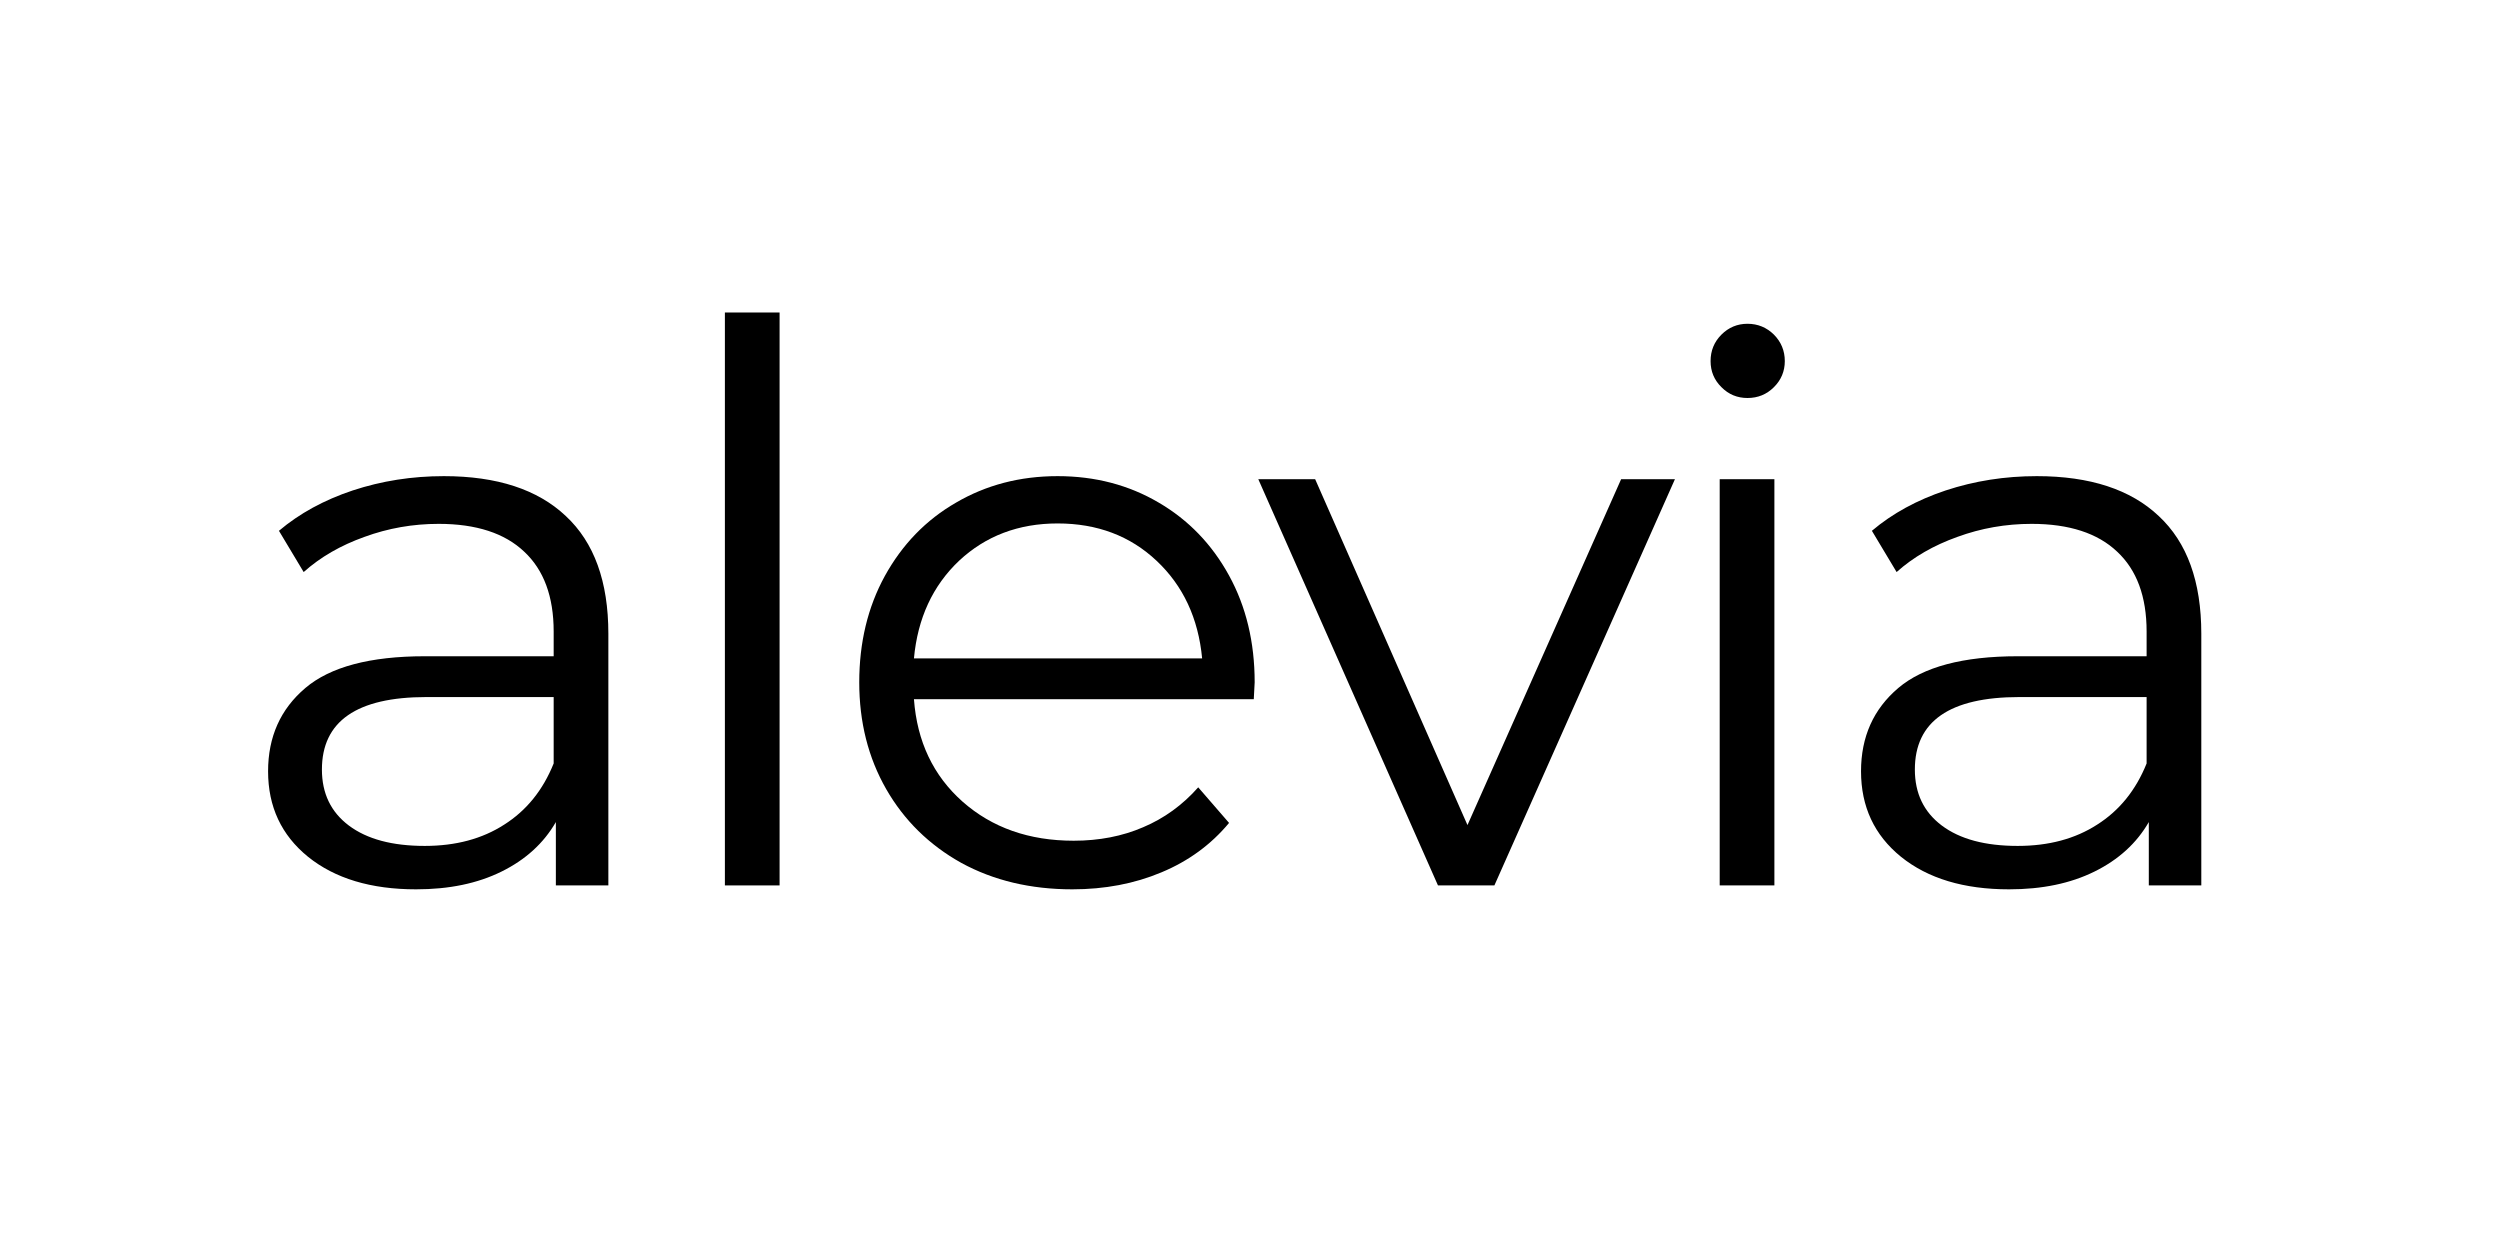
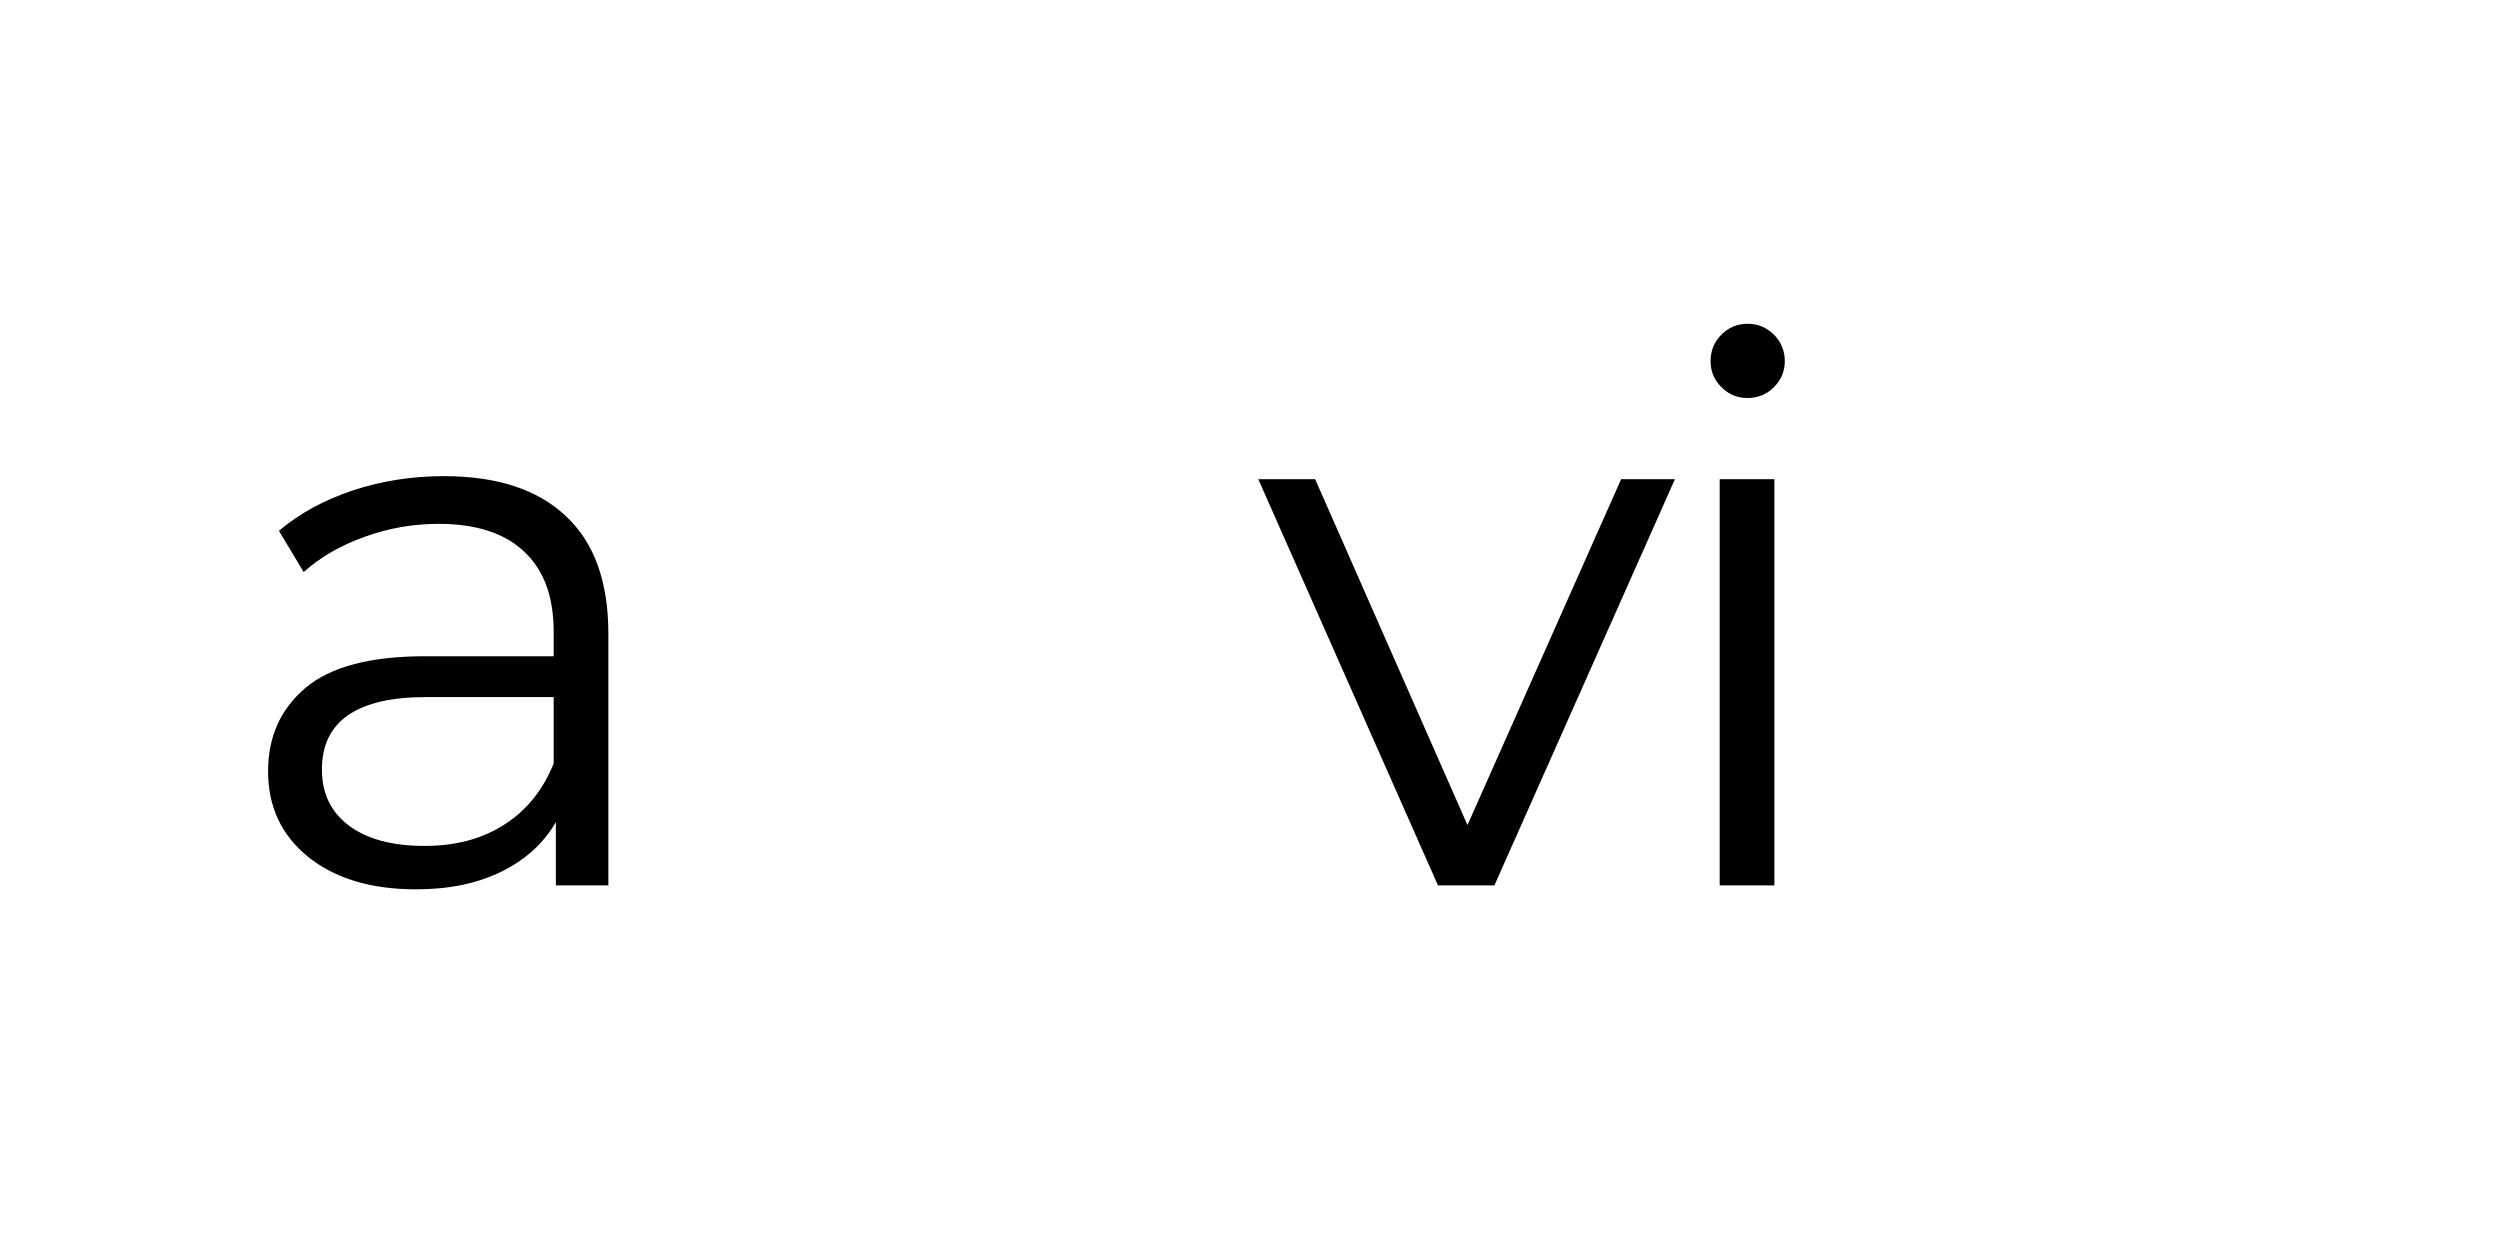
<svg xmlns="http://www.w3.org/2000/svg" width="120" zoomAndPan="magnify" viewBox="0 0 90 45" height="60" preserveAspectRatio="xMidYMid meet" version="1.0">
  <defs>
    <g />
  </defs>
  <g fill="#000000" fill-opacity="1">
    <g transform="translate(8.12, 31.875)">
      <g>
        <path d="M 7.859 -14.734 C 9.773 -14.734 11.238 -14.254 12.25 -13.297 C 13.27 -12.348 13.781 -10.938 13.781 -9.062 L 13.781 0 L 11.891 0 L 11.891 -2.281 C 11.453 -1.52 10.801 -0.926 9.938 -0.5 C 9.07 -0.07 8.047 0.141 6.859 0.141 C 5.234 0.141 3.938 -0.25 2.969 -1.031 C 2.008 -1.812 1.531 -2.836 1.531 -4.109 C 1.531 -5.348 1.977 -6.348 2.875 -7.109 C 3.77 -7.867 5.203 -8.25 7.172 -8.25 L 11.812 -8.25 L 11.812 -9.141 C 11.812 -10.398 11.457 -11.359 10.75 -12.016 C 10.051 -12.68 9.023 -13.016 7.672 -13.016 C 6.742 -13.016 5.852 -12.859 5 -12.547 C 4.145 -12.242 3.414 -11.82 2.812 -11.281 L 1.922 -12.766 C 2.66 -13.391 3.547 -13.875 4.578 -14.219 C 5.617 -14.562 6.711 -14.734 7.859 -14.734 Z M 7.172 -1.422 C 8.285 -1.422 9.238 -1.676 10.031 -2.188 C 10.832 -2.695 11.426 -3.43 11.812 -4.391 L 11.812 -6.781 L 7.234 -6.781 C 4.723 -6.781 3.469 -5.91 3.469 -4.172 C 3.469 -3.316 3.789 -2.645 4.438 -2.156 C 5.094 -1.664 6.004 -1.422 7.172 -1.422 Z M 7.172 -1.422 " />
      </g>
    </g>
  </g>
  <g fill="#000000" fill-opacity="1">
    <g transform="translate(23.346, 31.875)">
      <g>
-         <path d="M 2.75 -20.625 L 4.719 -20.625 L 4.719 0 L 2.75 0 Z M 2.75 -20.625 " />
-       </g>
+         </g>
    </g>
  </g>
  <g fill="#000000" fill-opacity="1">
    <g transform="translate(29.652, 31.875)">
      <g>
-         <path d="M 15.484 -6.703 L 3.25 -6.703 C 3.363 -5.18 3.945 -3.953 5 -3.016 C 6.062 -2.078 7.395 -1.609 9 -1.609 C 9.914 -1.609 10.75 -1.77 11.5 -2.094 C 12.258 -2.414 12.922 -2.895 13.484 -3.531 L 14.594 -2.25 C 13.945 -1.469 13.133 -0.875 12.156 -0.469 C 11.188 -0.062 10.117 0.141 8.953 0.141 C 7.453 0.141 6.117 -0.176 4.953 -0.812 C 3.797 -1.457 2.895 -2.344 2.25 -3.469 C 1.602 -4.602 1.281 -5.883 1.281 -7.312 C 1.281 -8.738 1.586 -10.016 2.203 -11.141 C 2.828 -12.273 3.68 -13.156 4.766 -13.781 C 5.848 -14.414 7.066 -14.734 8.422 -14.734 C 9.773 -14.734 10.988 -14.414 12.062 -13.781 C 13.133 -13.156 13.977 -12.281 14.594 -11.156 C 15.207 -10.039 15.516 -8.758 15.516 -7.312 Z M 8.422 -13.031 C 7.016 -13.031 5.832 -12.582 4.875 -11.688 C 3.926 -10.789 3.383 -9.617 3.25 -8.172 L 13.625 -8.172 C 13.488 -9.617 12.941 -10.789 11.984 -11.688 C 11.035 -12.582 9.848 -13.031 8.422 -13.031 Z M 8.422 -13.031 " />
-       </g>
+         </g>
    </g>
  </g>
  <g fill="#000000" fill-opacity="1">
    <g transform="translate(45.267, 31.875)">
      <g>
        <path d="M 15.031 -14.625 L 8.531 0 L 6.5 0 L 0.031 -14.625 L 2.078 -14.625 L 7.562 -2.172 L 13.094 -14.625 Z M 15.031 -14.625 " />
      </g>
    </g>
  </g>
  <g fill="#000000" fill-opacity="1">
    <g transform="translate(59.159, 31.875)">
      <g>
        <path d="M 2.75 -14.625 L 4.719 -14.625 L 4.719 0 L 2.75 0 Z M 3.75 -17.547 C 3.383 -17.547 3.07 -17.676 2.812 -17.938 C 2.551 -18.195 2.422 -18.508 2.422 -18.875 C 2.422 -19.25 2.551 -19.566 2.812 -19.828 C 3.07 -20.086 3.383 -20.219 3.75 -20.219 C 4.125 -20.219 4.441 -20.086 4.703 -19.828 C 4.961 -19.566 5.094 -19.25 5.094 -18.875 C 5.094 -18.508 4.961 -18.195 4.703 -17.938 C 4.441 -17.676 4.125 -17.547 3.75 -17.547 Z M 3.75 -17.547 " />
      </g>
    </g>
  </g>
  <g fill="#000000" fill-opacity="1">
    <g transform="translate(65.466, 31.875)">
      <g>
-         <path d="M 7.859 -14.734 C 9.773 -14.734 11.238 -14.254 12.25 -13.297 C 13.27 -12.348 13.781 -10.938 13.781 -9.062 L 13.781 0 L 11.891 0 L 11.891 -2.281 C 11.453 -1.52 10.801 -0.926 9.938 -0.5 C 9.07 -0.07 8.047 0.141 6.859 0.141 C 5.234 0.141 3.938 -0.25 2.969 -1.031 C 2.008 -1.812 1.531 -2.836 1.531 -4.109 C 1.531 -5.348 1.977 -6.348 2.875 -7.109 C 3.77 -7.867 5.203 -8.25 7.172 -8.25 L 11.812 -8.25 L 11.812 -9.141 C 11.812 -10.398 11.457 -11.359 10.75 -12.016 C 10.051 -12.68 9.023 -13.016 7.672 -13.016 C 6.742 -13.016 5.852 -12.859 5 -12.547 C 4.145 -12.242 3.414 -11.82 2.812 -11.281 L 1.922 -12.766 C 2.66 -13.391 3.547 -13.875 4.578 -14.219 C 5.617 -14.562 6.711 -14.734 7.859 -14.734 Z M 7.172 -1.422 C 8.285 -1.422 9.238 -1.676 10.031 -2.188 C 10.832 -2.695 11.426 -3.43 11.812 -4.391 L 11.812 -6.781 L 7.234 -6.781 C 4.723 -6.781 3.469 -5.91 3.469 -4.172 C 3.469 -3.316 3.789 -2.645 4.438 -2.156 C 5.094 -1.664 6.004 -1.422 7.172 -1.422 Z M 7.172 -1.422 " />
-       </g>
+         </g>
    </g>
  </g>
</svg>